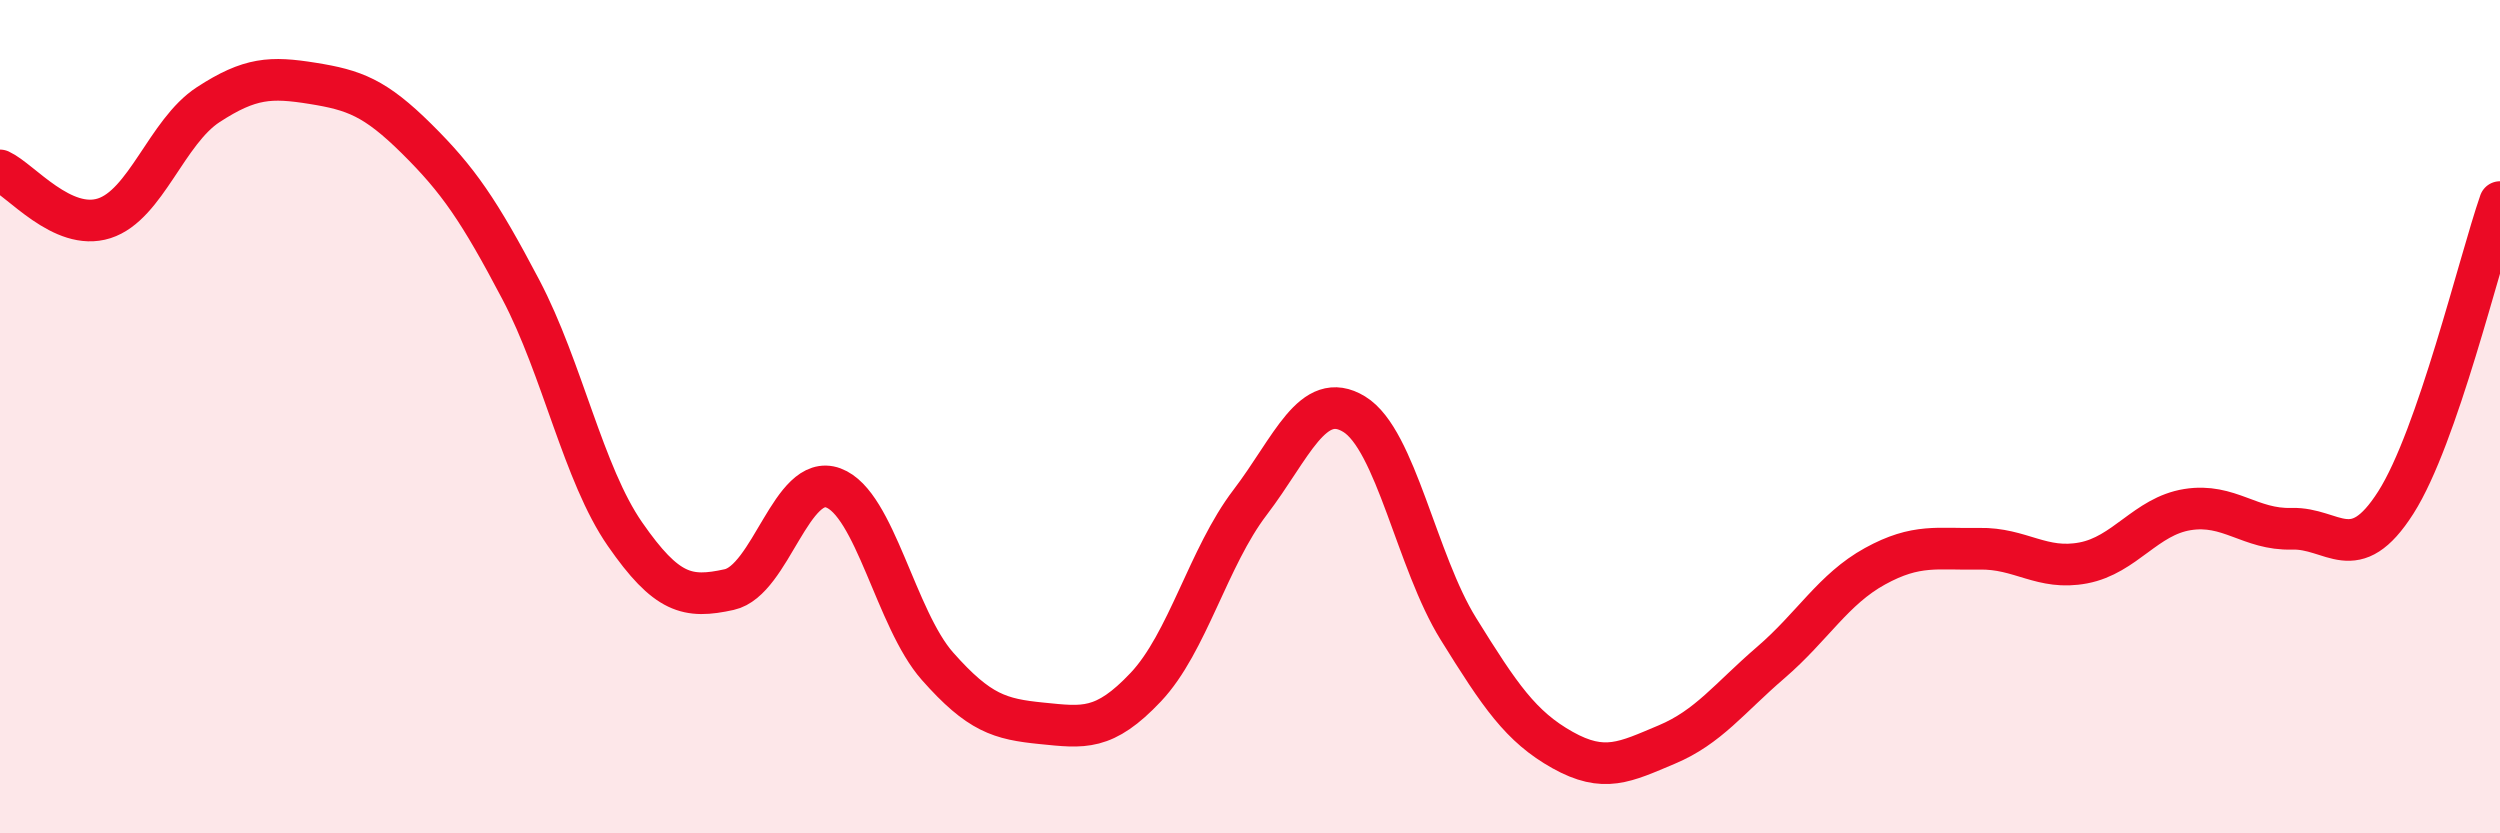
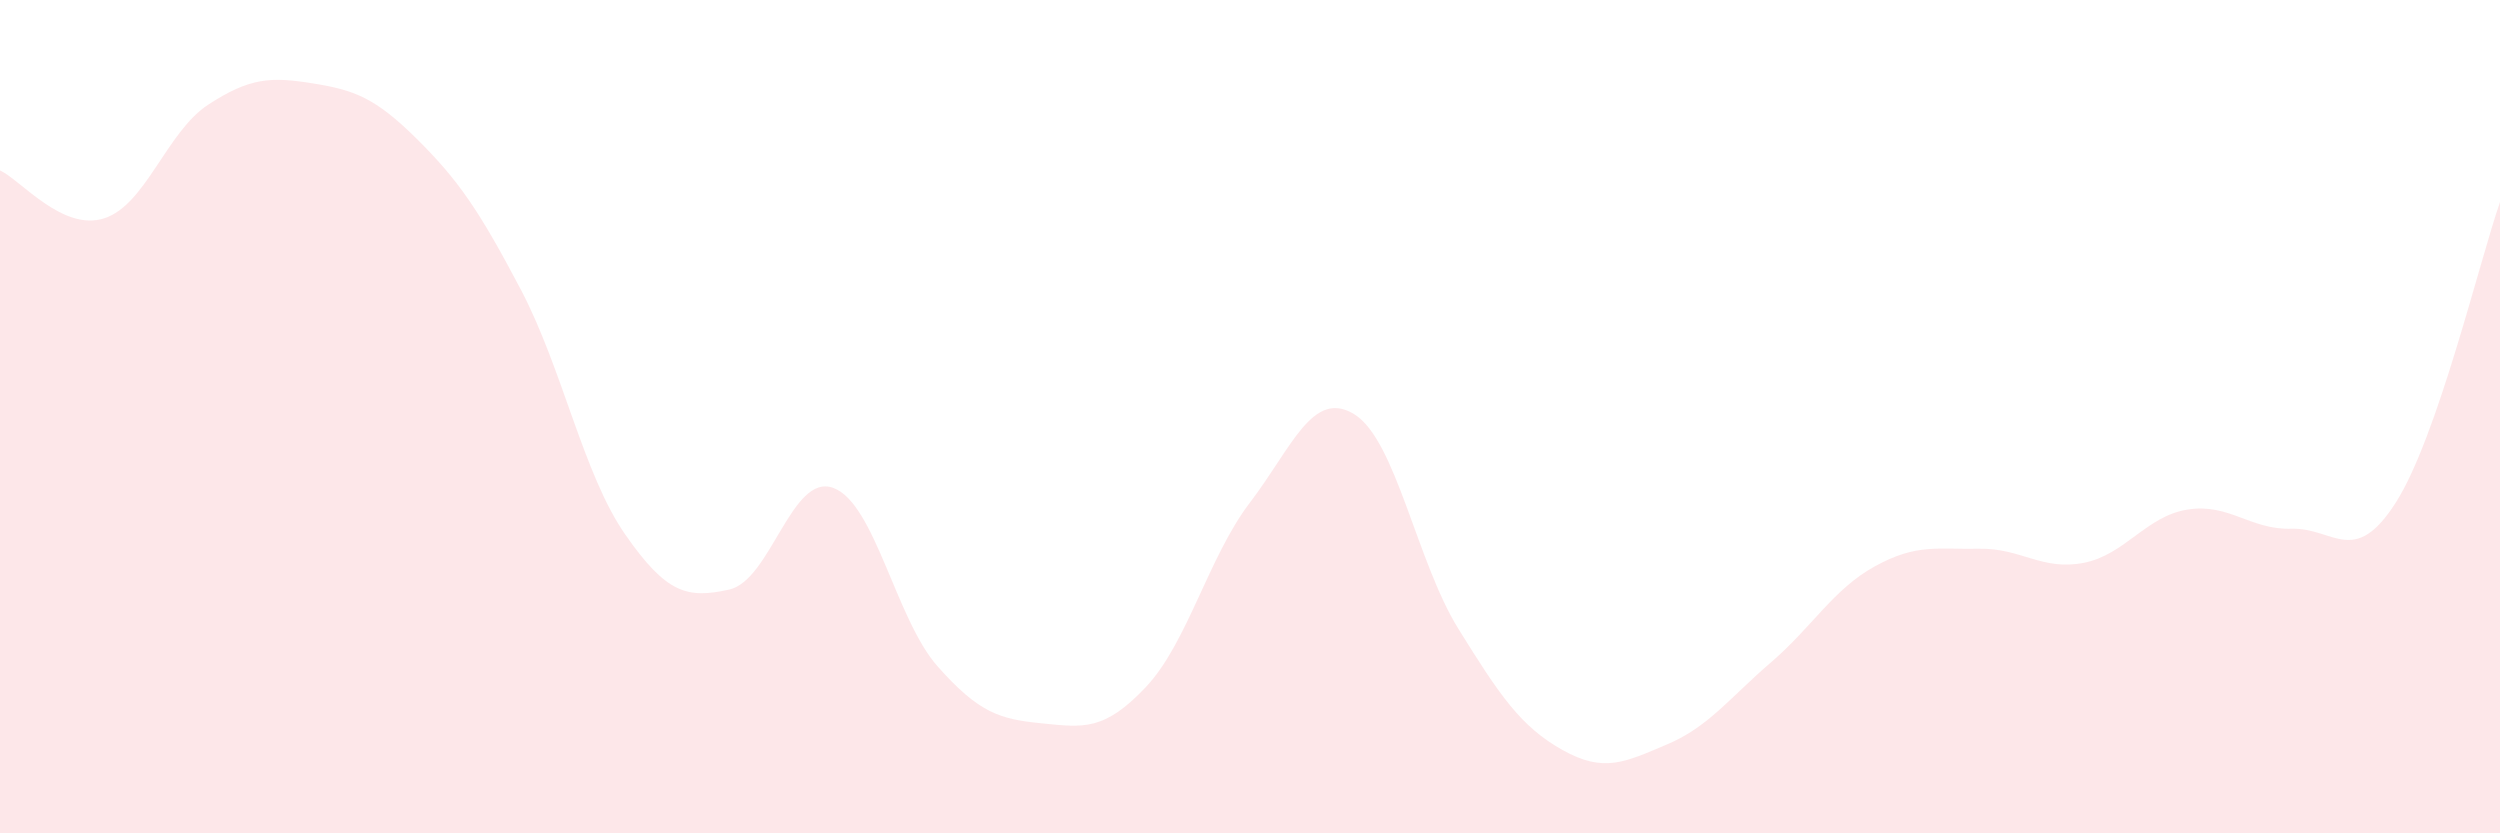
<svg xmlns="http://www.w3.org/2000/svg" width="60" height="20" viewBox="0 0 60 20">
  <path d="M 0,4.09 C 0.5,4.32 1.5,5.56 2.5,5.24 C 3.5,4.92 4,3.16 5,2.51 C 6,1.86 6.5,1.84 7.5,2 C 8.5,2.16 9,2.34 10,3.33 C 11,4.32 11.5,5.05 12.5,6.95 C 13.5,8.85 14,11.38 15,12.82 C 16,14.26 16.5,14.37 17.5,14.15 C 18.5,13.93 19,11.34 20,11.71 C 21,12.08 21.5,14.86 22.5,15.99 C 23.5,17.12 24,17.26 25,17.36 C 26,17.46 26.5,17.55 27.5,16.49 C 28.5,15.43 29,13.37 30,12.06 C 31,10.75 31.5,9.33 32.5,9.94 C 33.5,10.55 34,13.48 35,15.09 C 36,16.7 36.5,17.44 37.5,18 C 38.5,18.56 39,18.29 40,17.87 C 41,17.45 41.5,16.76 42.5,15.9 C 43.5,15.04 44,14.14 45,13.59 C 46,13.04 46.5,13.19 47.5,13.17 C 48.5,13.15 49,13.7 50,13.51 C 51,13.32 51.5,12.39 52.5,12.23 C 53.5,12.07 54,12.72 55,12.69 C 56,12.66 56.5,13.63 57.5,12.06 C 58.5,10.49 59.5,6.29 60,4.85L60 20L0 20Z" fill="#EB0A25" opacity="0.1" stroke-linecap="round" stroke-linejoin="round" />
-   <path d="M 0,4.09 C 0.5,4.32 1.5,5.56 2.5,5.24 C 3.5,4.92 4,3.16 5,2.51 C 6,1.86 6.5,1.84 7.5,2 C 8.5,2.16 9,2.34 10,3.33 C 11,4.32 11.5,5.05 12.5,6.95 C 13.5,8.85 14,11.38 15,12.82 C 16,14.26 16.5,14.37 17.5,14.15 C 18.5,13.93 19,11.34 20,11.71 C 21,12.08 21.5,14.86 22.5,15.99 C 23.5,17.12 24,17.26 25,17.36 C 26,17.46 26.5,17.55 27.5,16.49 C 28.5,15.43 29,13.37 30,12.06 C 31,10.75 31.5,9.33 32.5,9.94 C 33.5,10.55 34,13.48 35,15.09 C 36,16.7 36.5,17.44 37.5,18 C 38.5,18.56 39,18.29 40,17.87 C 41,17.45 41.5,16.76 42.5,15.9 C 43.5,15.04 44,14.14 45,13.59 C 46,13.04 46.5,13.19 47.5,13.17 C 48.5,13.15 49,13.7 50,13.51 C 51,13.32 51.5,12.39 52.5,12.23 C 53.5,12.07 54,12.72 55,12.69 C 56,12.66 56.5,13.63 57.5,12.06 C 58.5,10.49 59.5,6.29 60,4.85" stroke="#EB0A25" stroke-width="1" fill="none" stroke-linecap="round" stroke-linejoin="round" />
</svg>